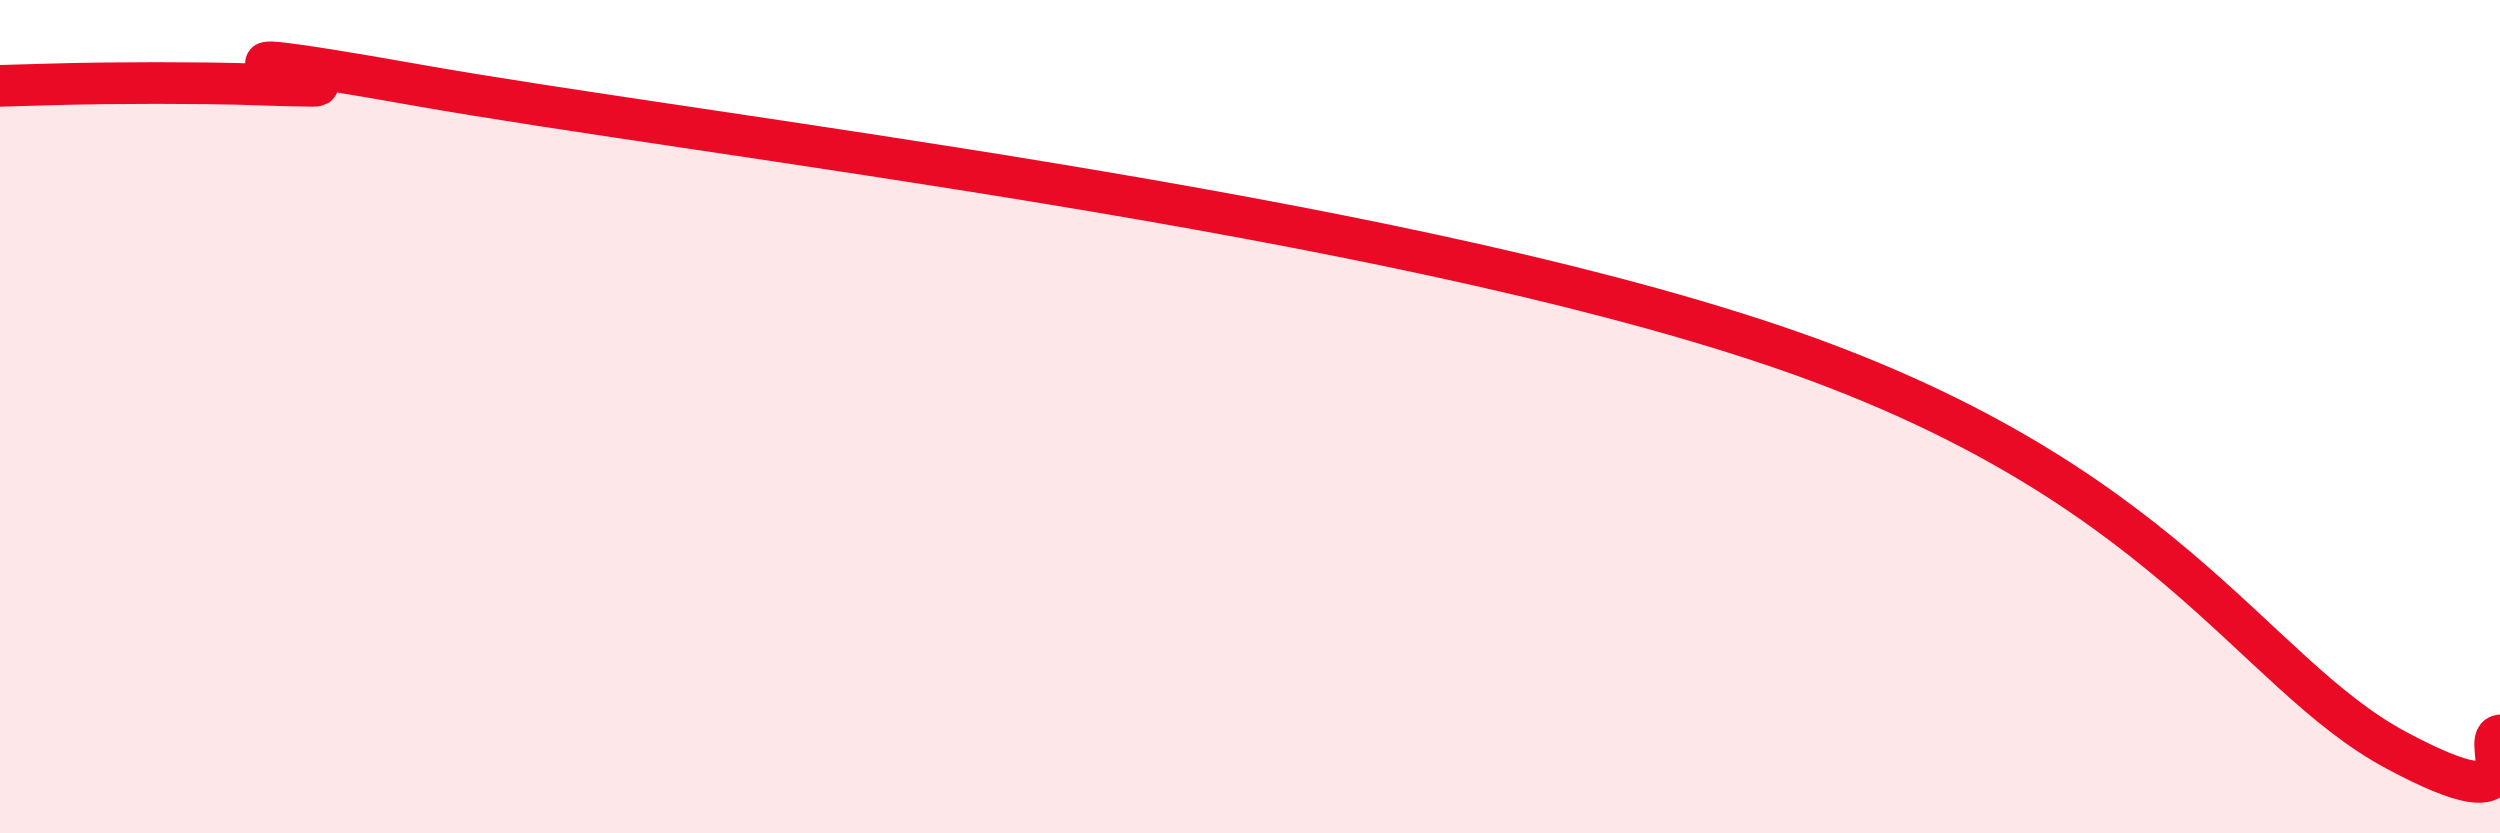
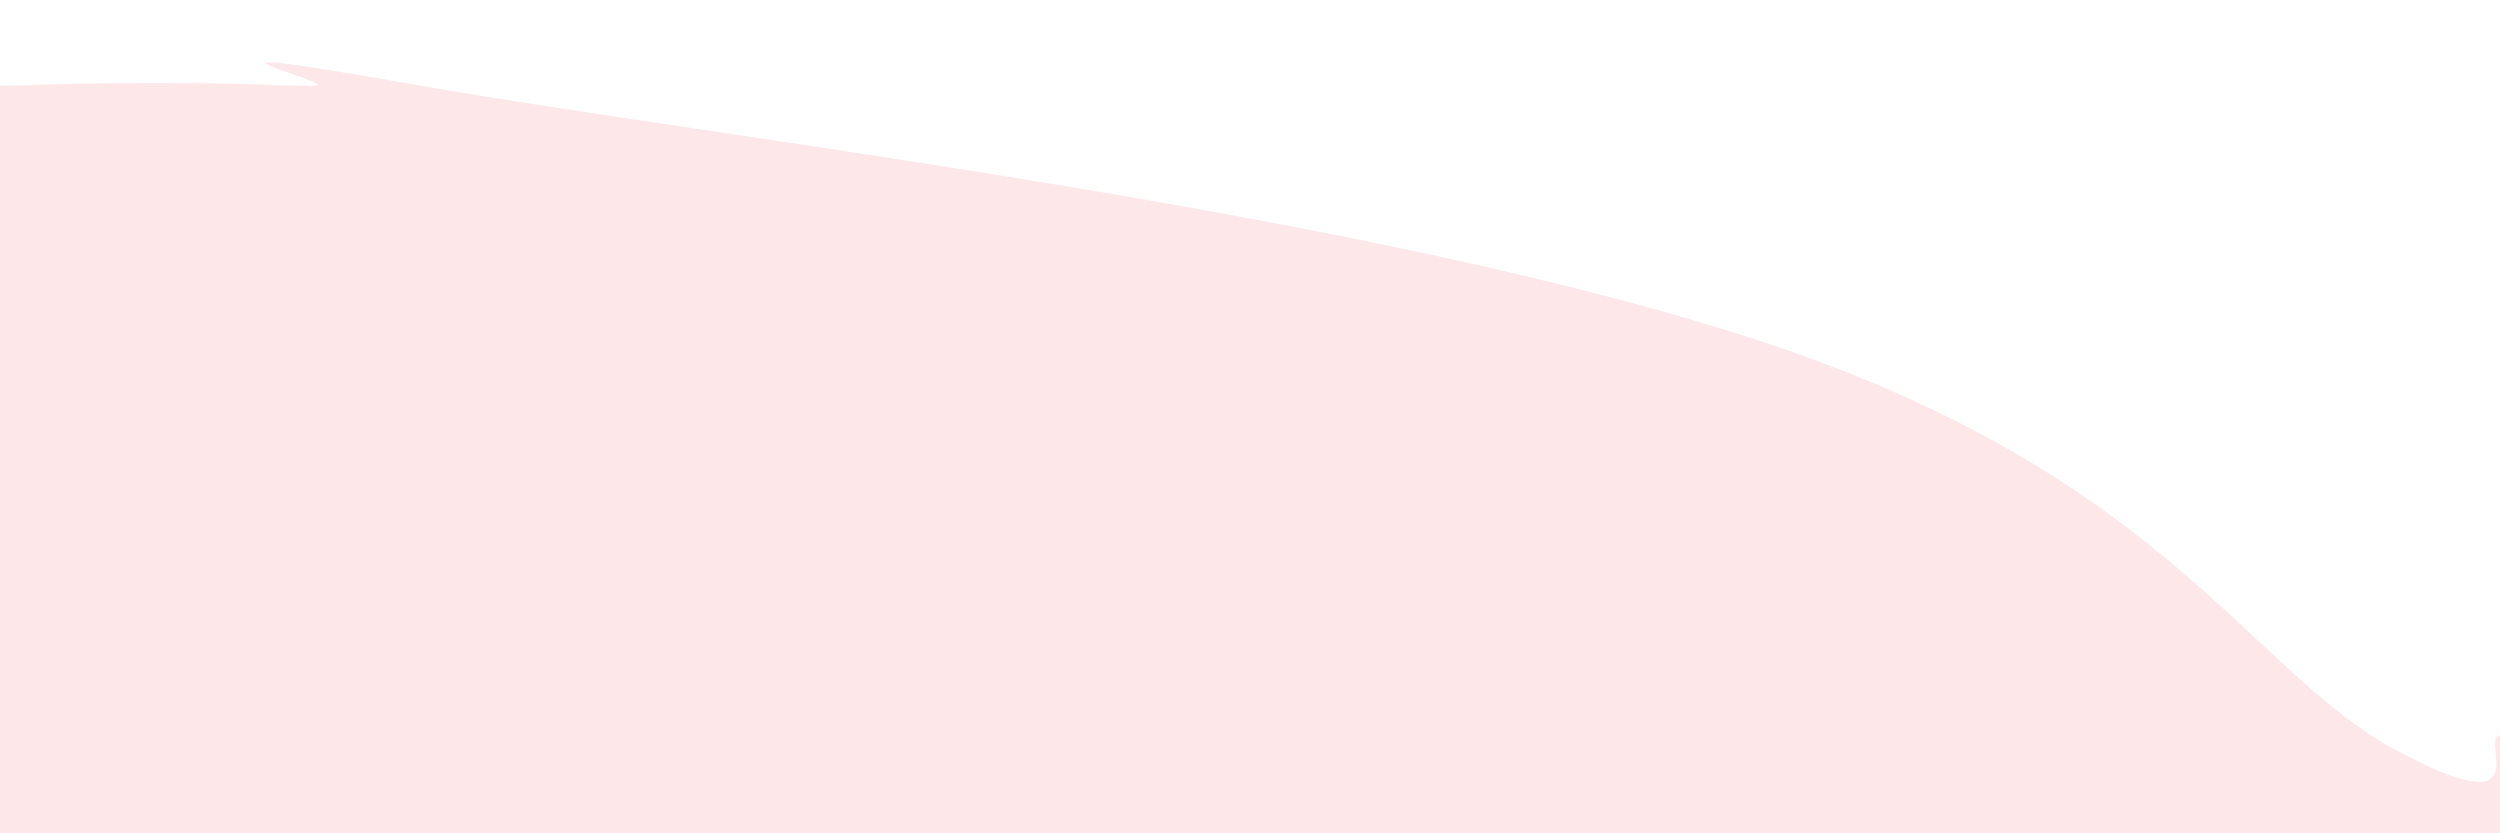
<svg xmlns="http://www.w3.org/2000/svg" width="60" height="20" viewBox="0 0 60 20">
  <path d="M 0,2.06 C 0.5,2.05 1.5,2.01 2.5,2 C 3.5,1.99 4,1.99 5,2 C 6,2.01 6.5,2.05 7.5,2.06 C 8.5,2.07 3,0.8 10,2.04 C 17,3.28 33,5.08 42.5,8.27 C 52,11.46 54,16.12 57.5,18 C 61,19.88 59.5,17.72 60,17.65L60 20L0 20Z" fill="#EB0A25" opacity="0.1" stroke-linecap="round" stroke-linejoin="round" />
-   <path d="M 0,2.06 C 0.5,2.05 1.5,2.01 2.5,2 C 3.5,1.99 4,1.99 5,2 C 6,2.01 6.5,2.05 7.5,2.06 C 8.5,2.07 3,0.8 10,2.04 C 17,3.28 33,5.08 42.5,8.27 C 52,11.46 54,16.12 57.5,18 C 61,19.88 59.5,17.72 60,17.65" stroke="#EB0A25" stroke-width="1" fill="none" stroke-linecap="round" stroke-linejoin="round" />
</svg>